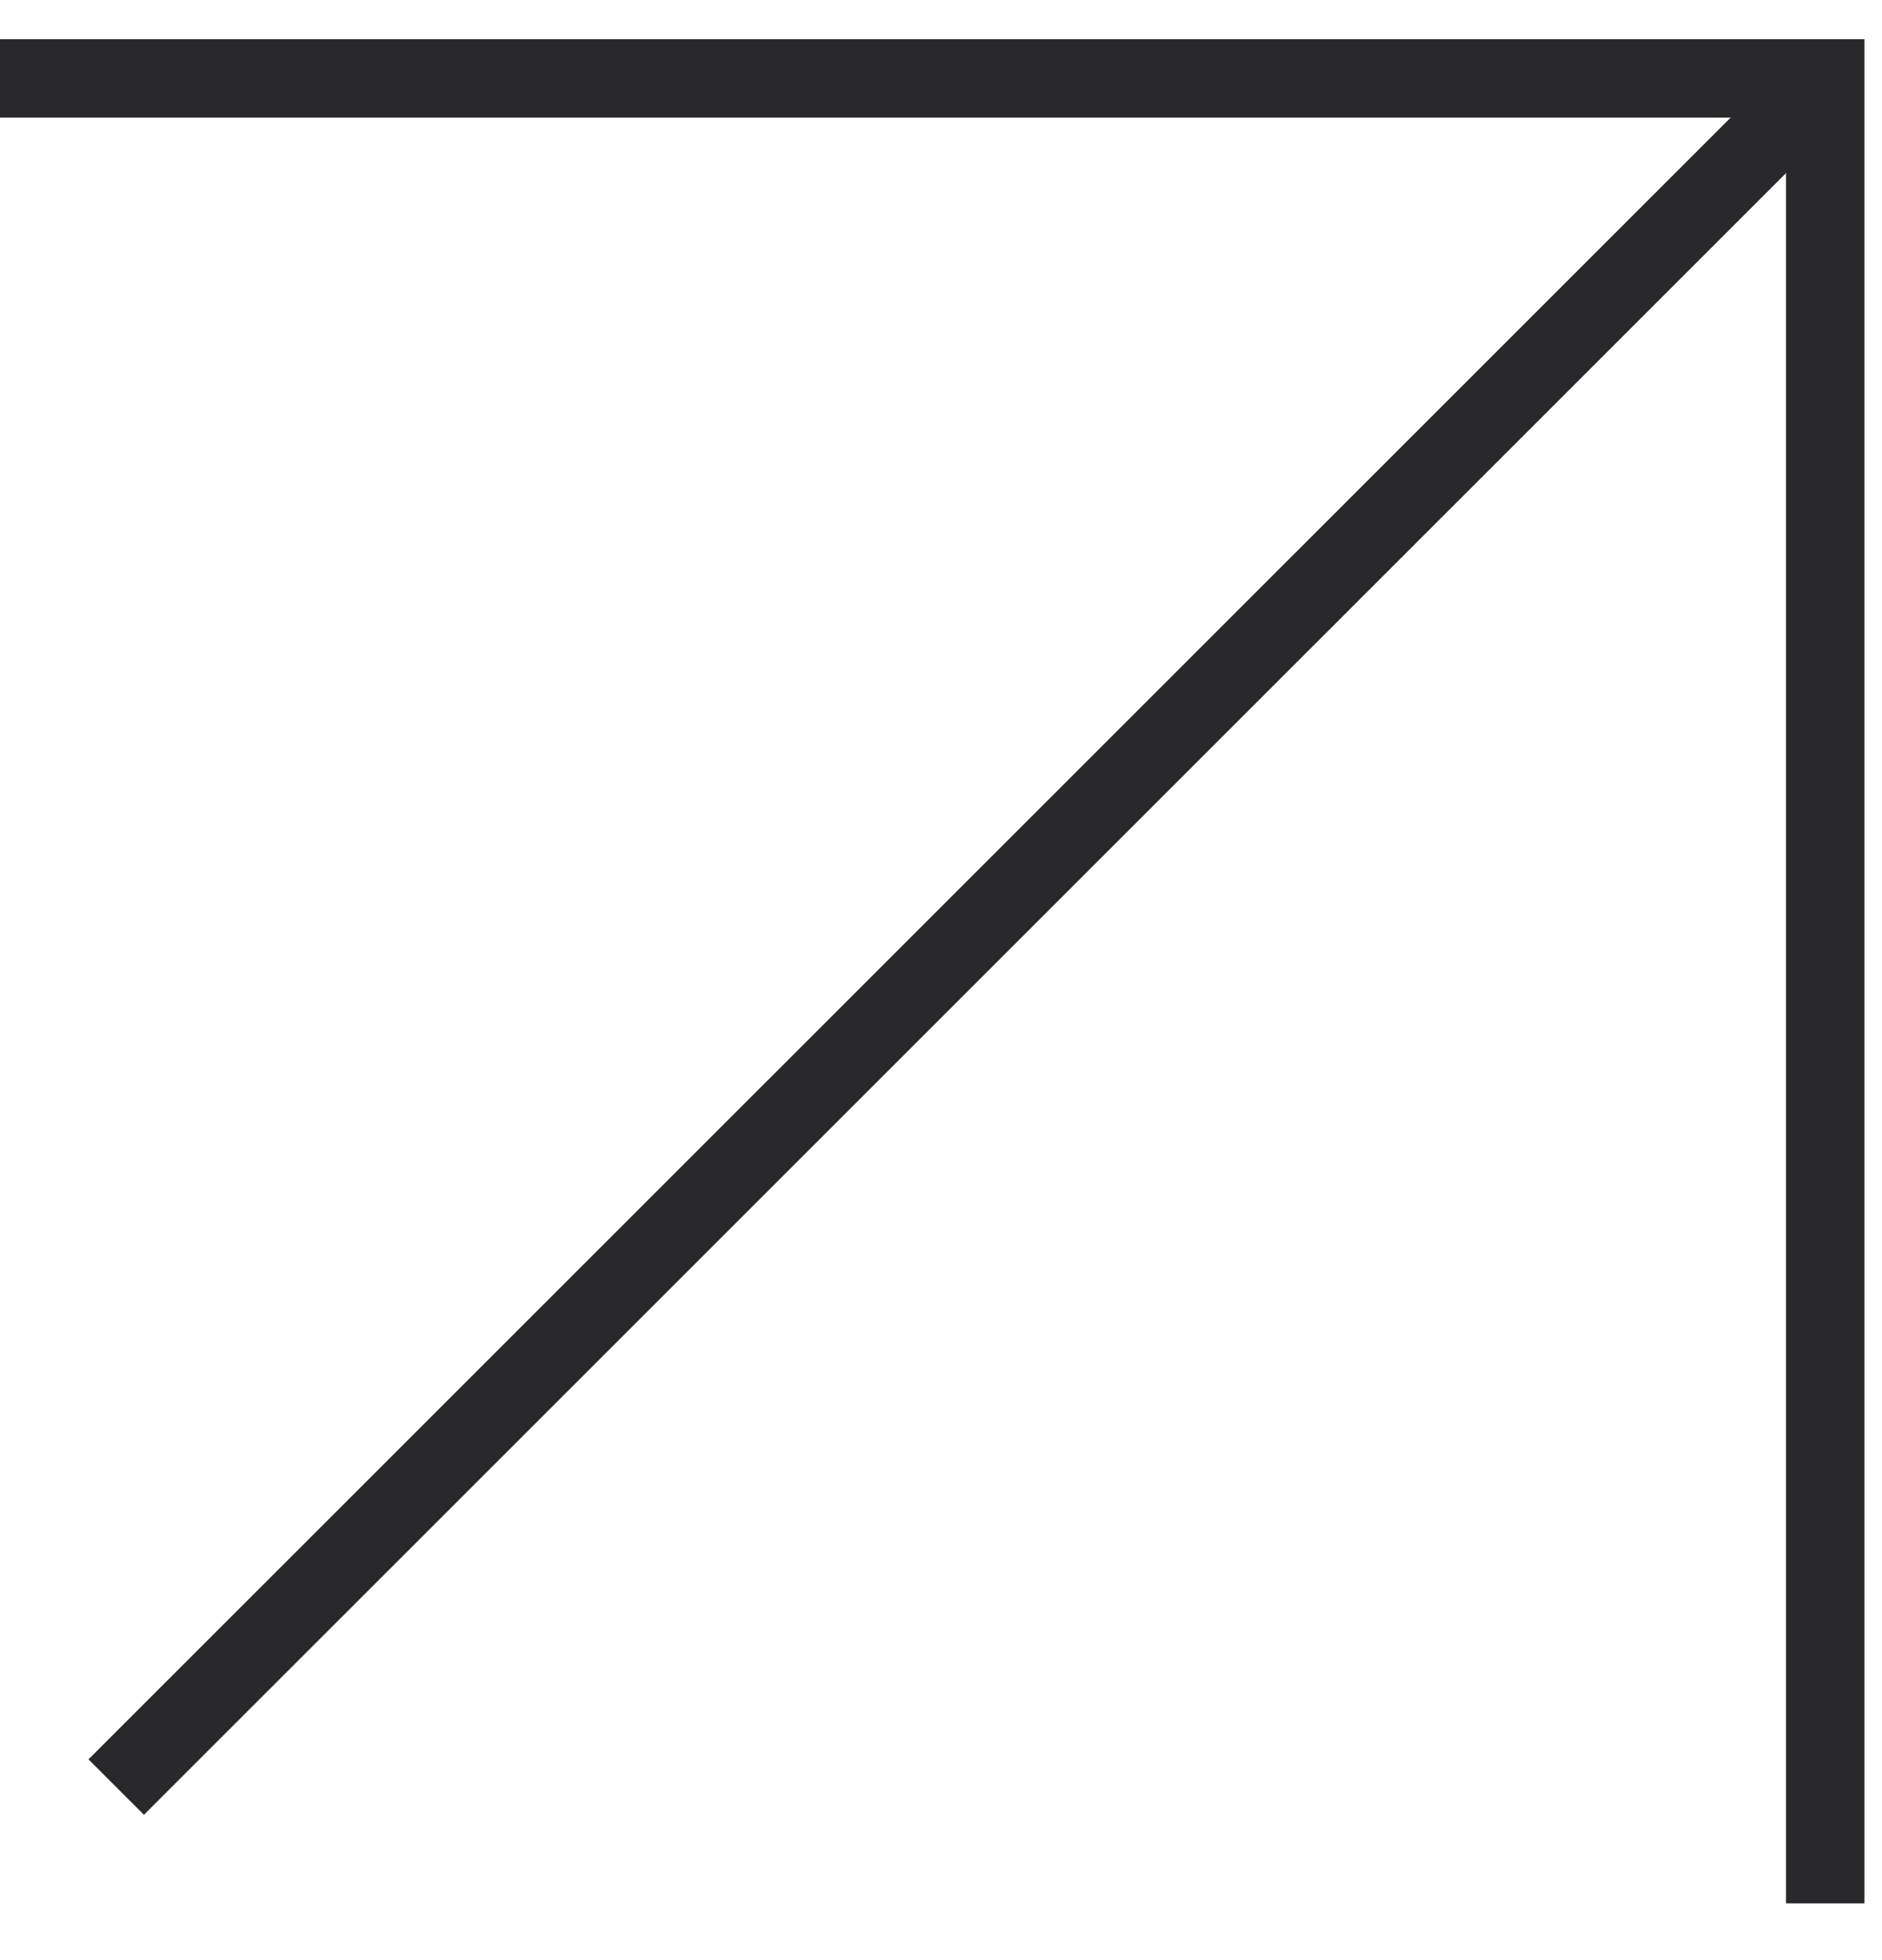
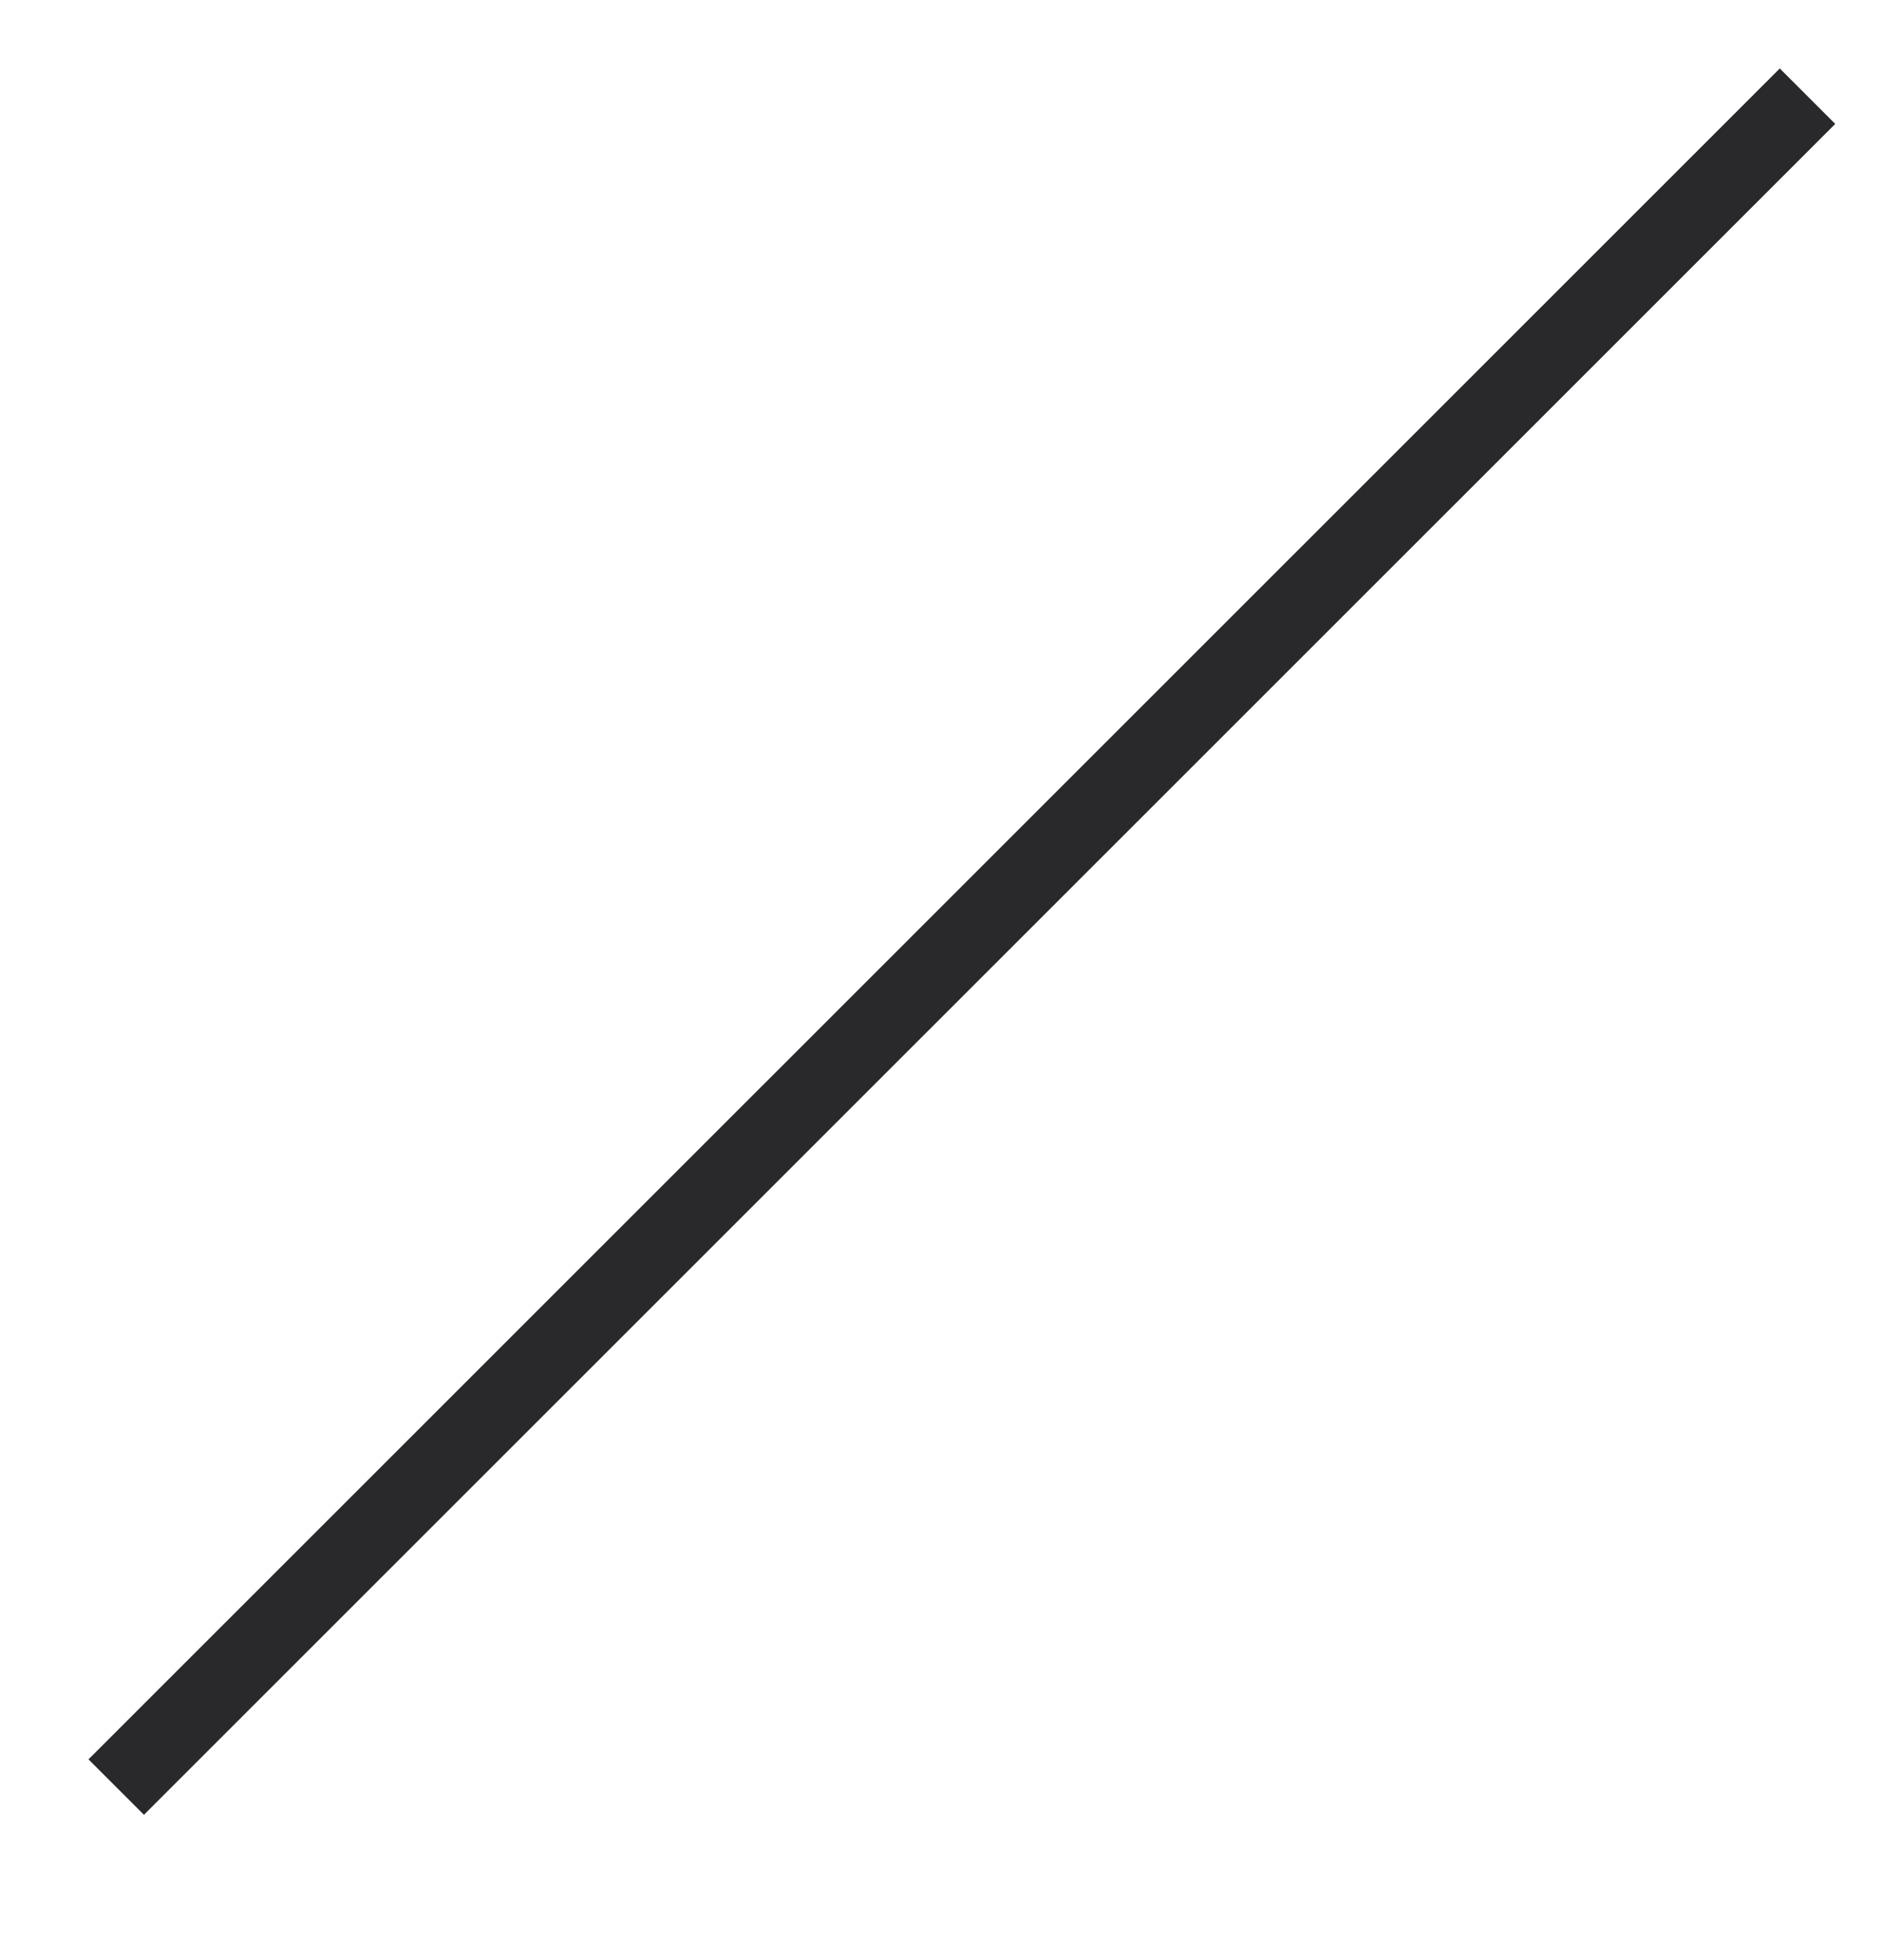
<svg xmlns="http://www.w3.org/2000/svg" width="24" height="25" viewBox="0 0 24 25" fill="none">
-   <path d="M0 1L23.276 1V24.276" stroke="#29292B" />
  <path d="M23.05 1.227L1.482 22.793" stroke="#29292B" />
</svg>